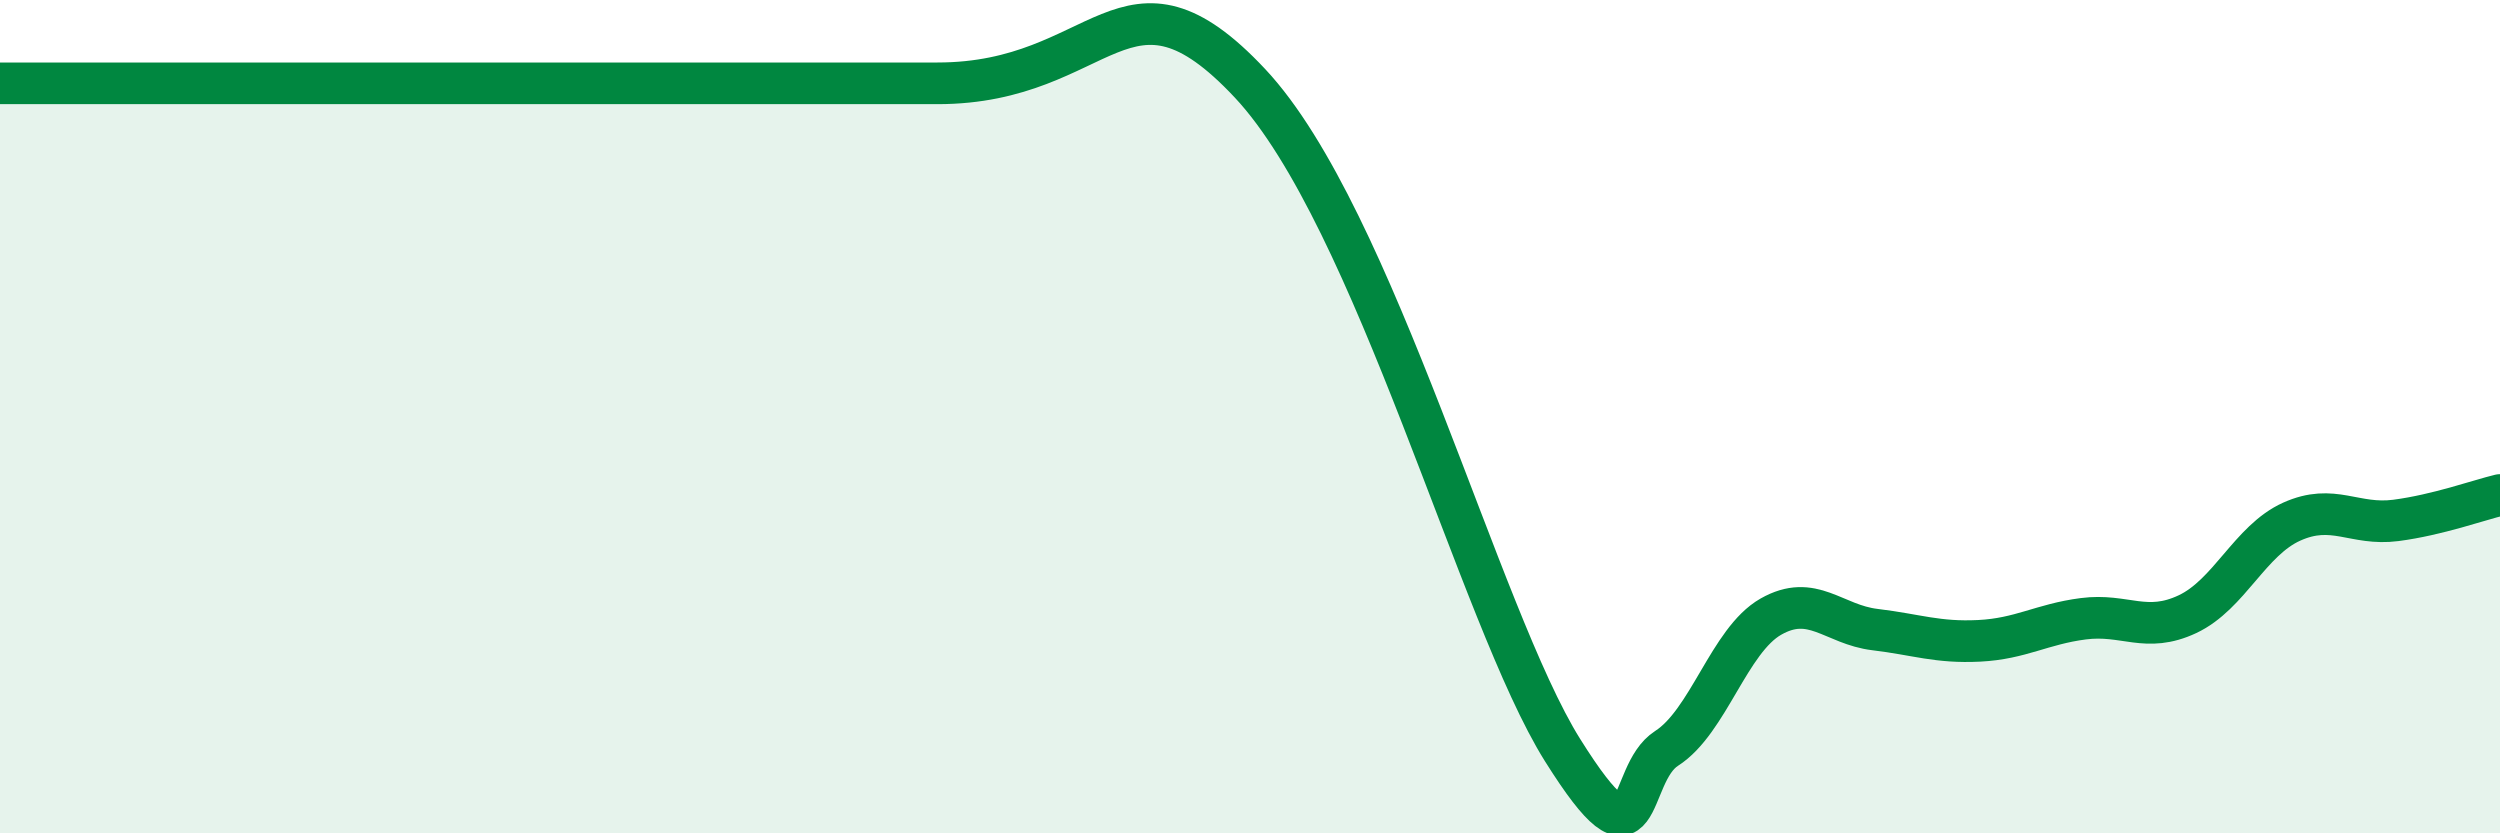
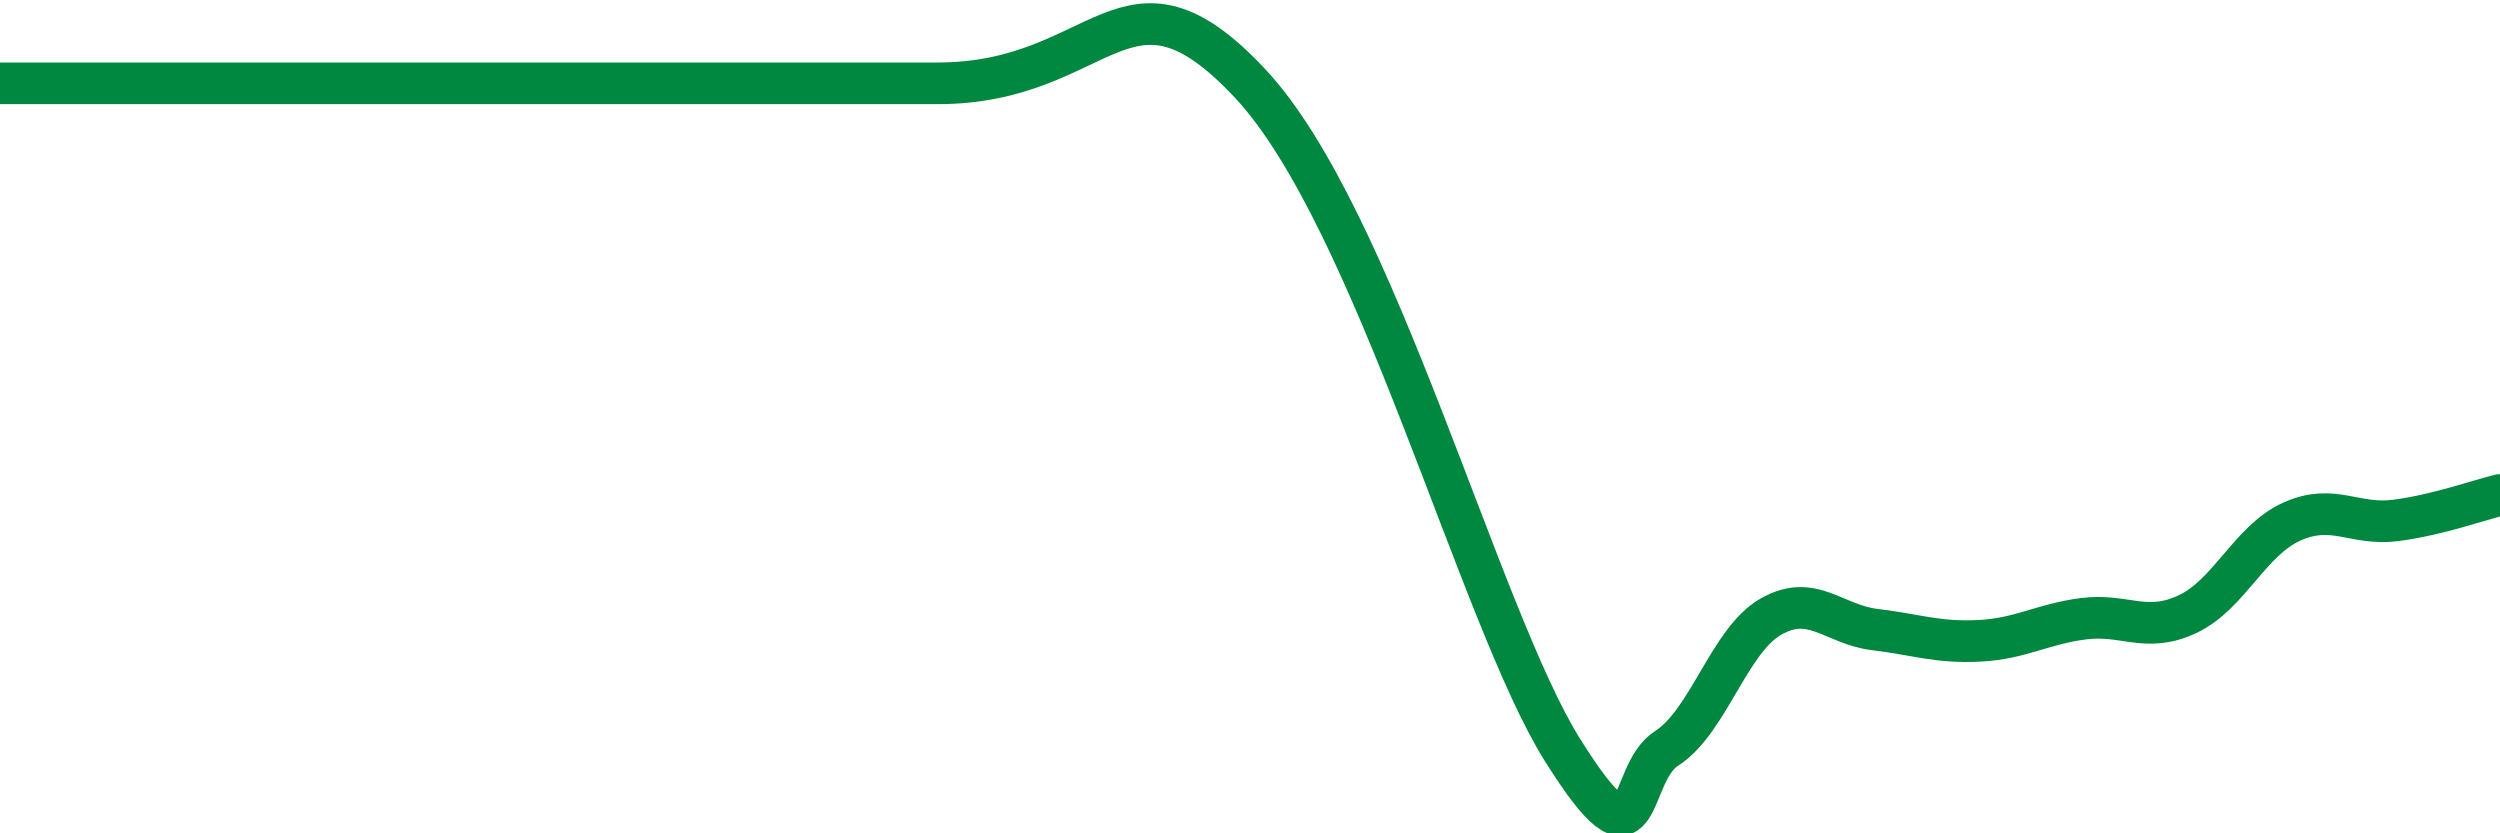
<svg xmlns="http://www.w3.org/2000/svg" width="60" height="20" viewBox="0 0 60 20">
-   <path d="M 0,2 C 2,2 5.5,2 10,2 C 14.5,2 18.5,2 22.5,2 C 26.5,2 27,-1.2 30,2 C 33,5.2 35.5,14.81 37.5,18 C 39.5,21.19 39,18.6 40,17.96 C 41,17.32 41.5,15.37 42.5,14.8 C 43.5,14.23 44,14.99 45,15.11 C 46,15.23 46.5,15.43 47.5,15.38 C 48.5,15.33 49,14.98 50,14.85 C 51,14.72 51.5,15.21 52.5,14.74 C 53.5,14.27 54,12.97 55,12.52 C 56,12.07 56.5,12.62 57.5,12.49 C 58.5,12.36 59.5,12 60,11.88L60 20L0 20Z" fill="#008740" opacity="0.1" stroke-linecap="round" stroke-linejoin="round" />
  <path d="M 0,2 C 2,2 5.5,2 10,2 C 14.5,2 18.5,2 22.5,2 C 26.5,2 27,-1.2 30,2 C 33,5.2 35.5,14.81 37.5,18 C 39.5,21.19 39,18.6 40,17.96 C 41,17.32 41.5,15.37 42.5,14.8 C 43.5,14.23 44,14.99 45,15.11 C 46,15.23 46.5,15.43 47.5,15.38 C 48.5,15.33 49,14.98 50,14.85 C 51,14.72 51.5,15.21 52.5,14.74 C 53.5,14.27 54,12.97 55,12.52 C 56,12.07 56.5,12.62 57.5,12.49 C 58.5,12.36 59.5,12 60,11.88" stroke="#008740" stroke-width="1" fill="none" stroke-linecap="round" stroke-linejoin="round" />
</svg>